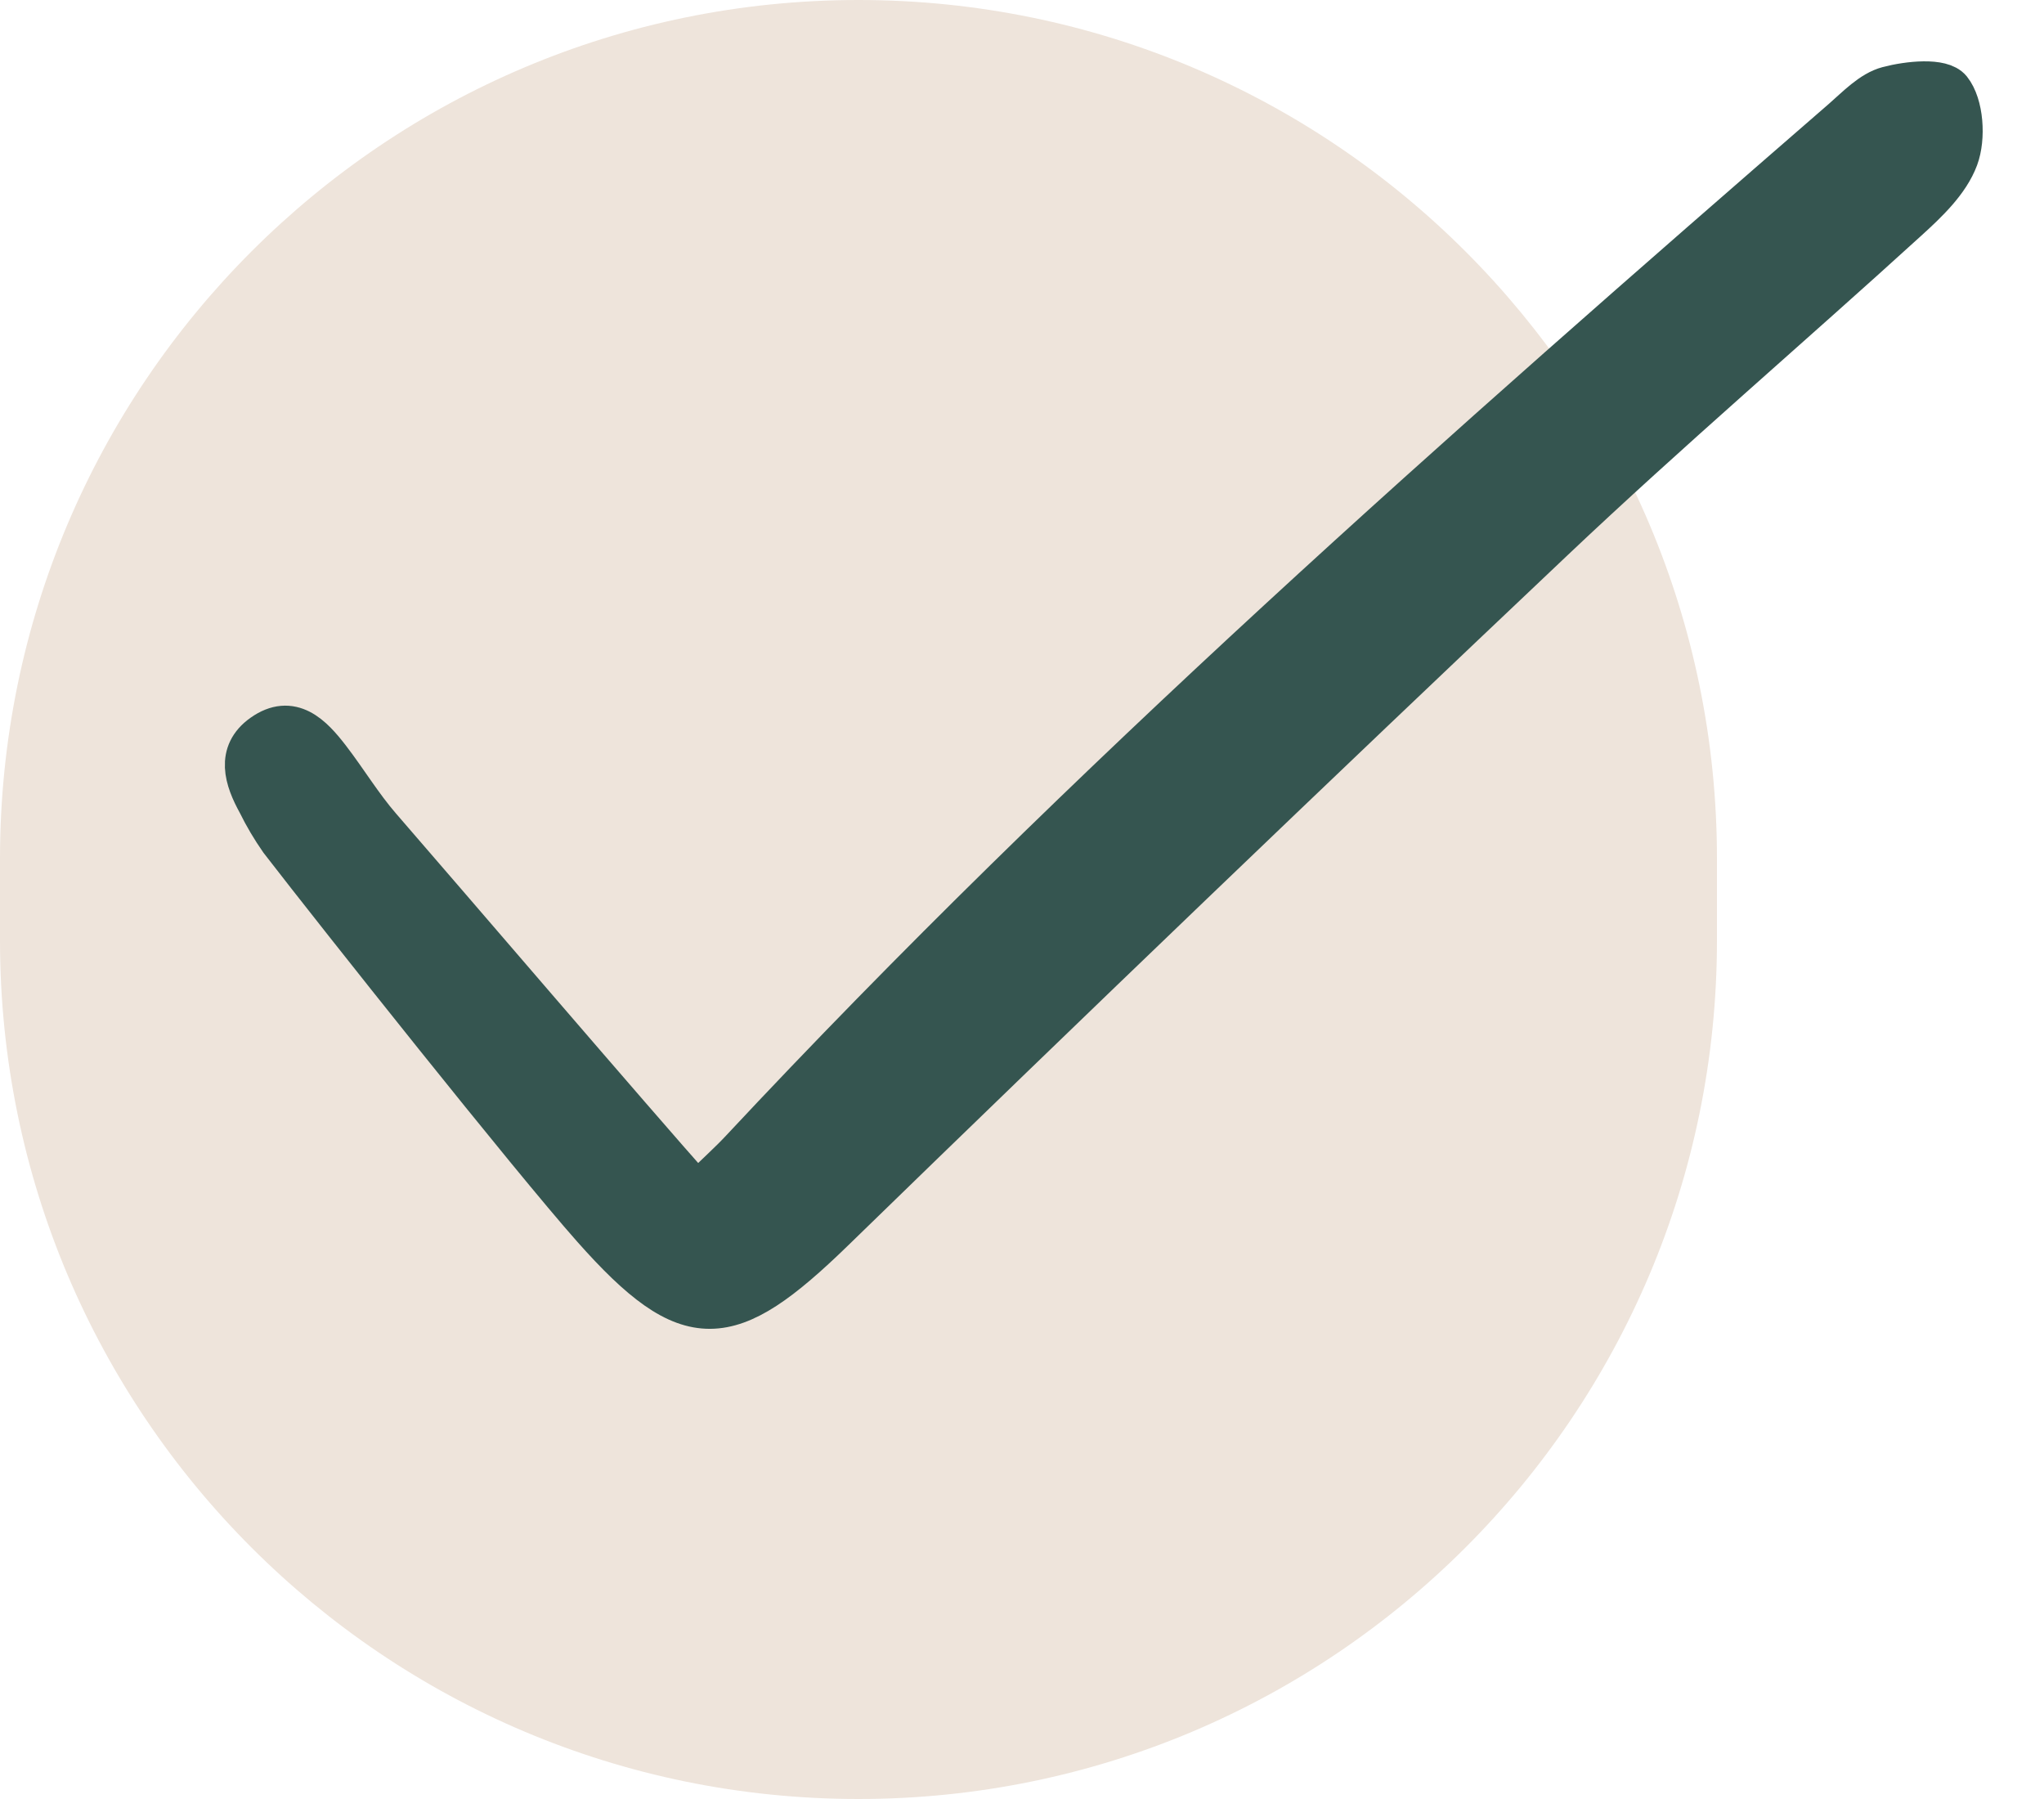
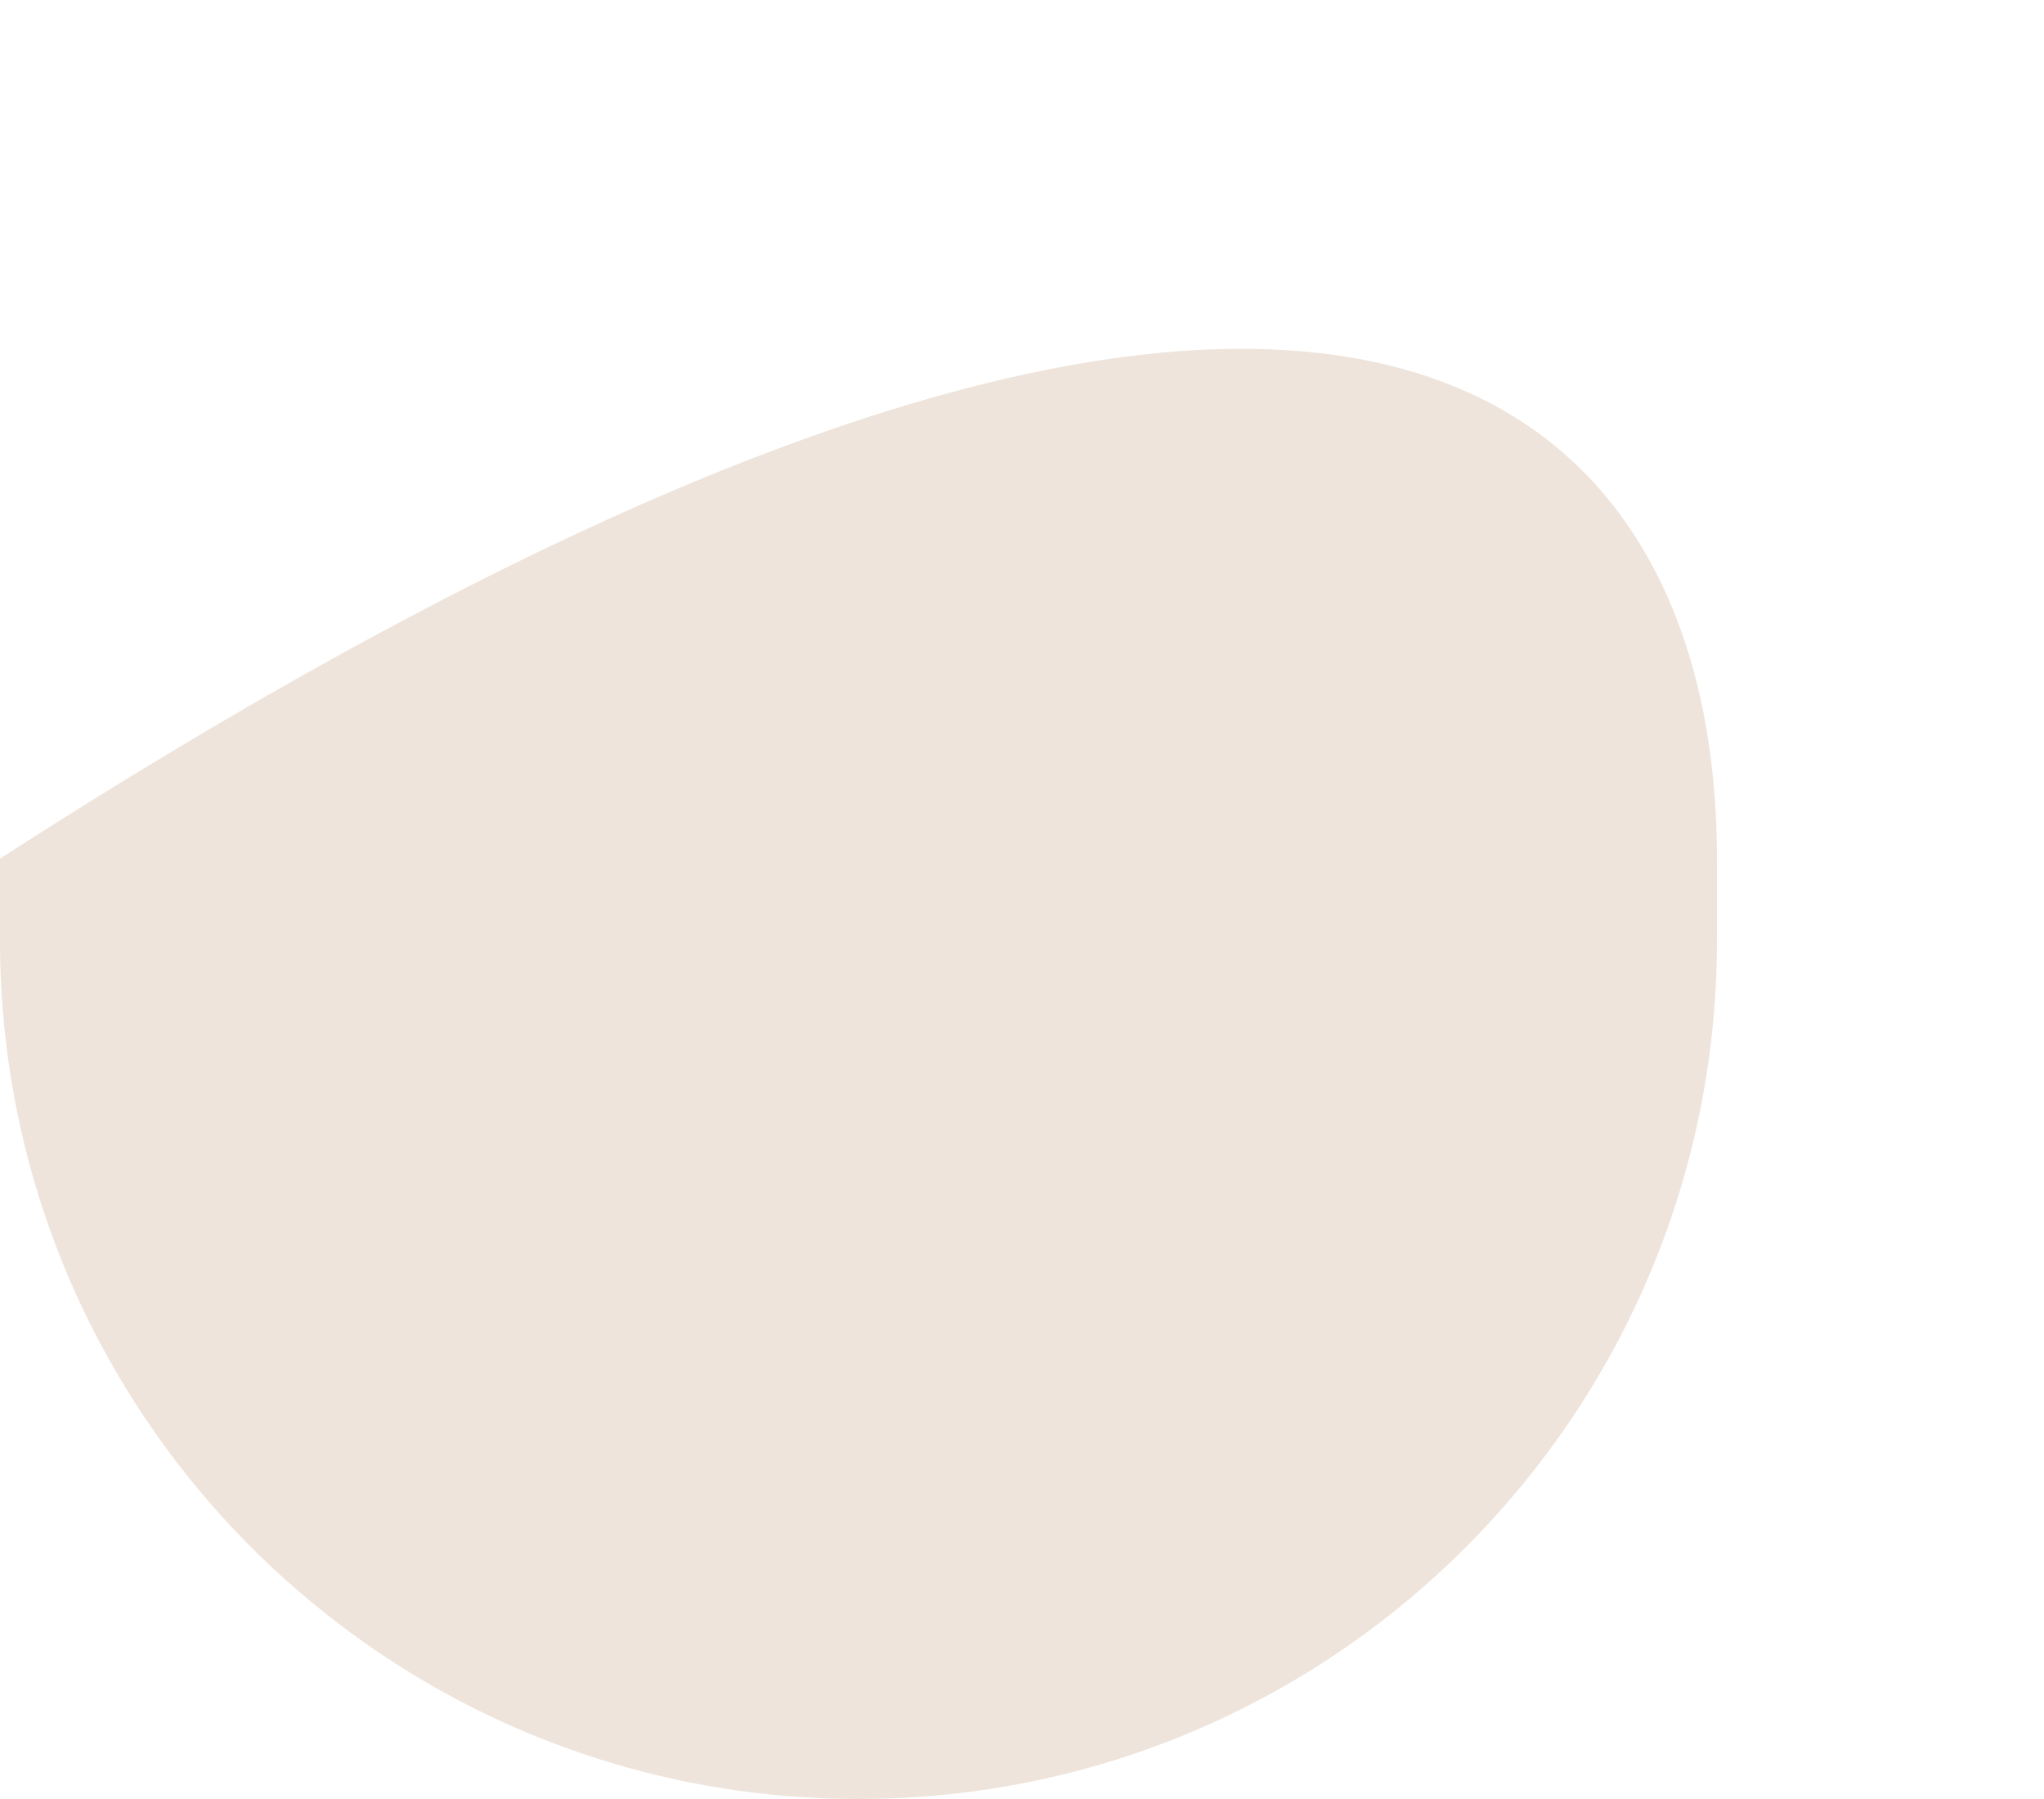
<svg xmlns="http://www.w3.org/2000/svg" width="25" height="22" viewBox="0 0 25 22" fill="none">
-   <path d="M0 10.5C0 4.701 4.701 0 10.5 0C16.299 0 21 4.701 21 10.5V11.5C21 17.299 16.299 22 10.5 22C4.701 22 0 17.299 0 11.5V10.5Z" fill="#EEE4DB" />
-   <path d="M8.525 14.584C8.786 14.329 8.93 14.201 9.061 14.06C13.274 9.551 17.888 5.491 22.529 1.462C22.704 1.31 22.884 1.116 23.091 1.062C23.342 0.996 23.75 0.953 23.862 1.092C24.012 1.28 24.039 1.687 23.947 1.934C23.838 2.227 23.572 2.478 23.331 2.697C21.893 4.007 20.414 5.271 19.001 6.608C16.047 9.403 13.111 12.219 10.195 15.055C8.917 16.296 8.425 16.346 7.249 15.021C6.475 14.148 4.139 11.206 3.424 10.28C3.323 10.135 3.233 9.984 3.155 9.825C2.993 9.532 2.888 9.209 3.208 8.982C3.566 8.728 3.819 8.993 4.031 9.268C4.245 9.546 4.428 9.852 4.658 10.116C5.37 10.935 7.755 13.72 8.525 14.584Z" fill="#355550" stroke="#355550" stroke-width="0.5" />
+   <path d="M0 10.5C16.299 0 21 4.701 21 10.5V11.5C21 17.299 16.299 22 10.5 22C4.701 22 0 17.299 0 11.5V10.5Z" fill="#EEE4DB" />
</svg>